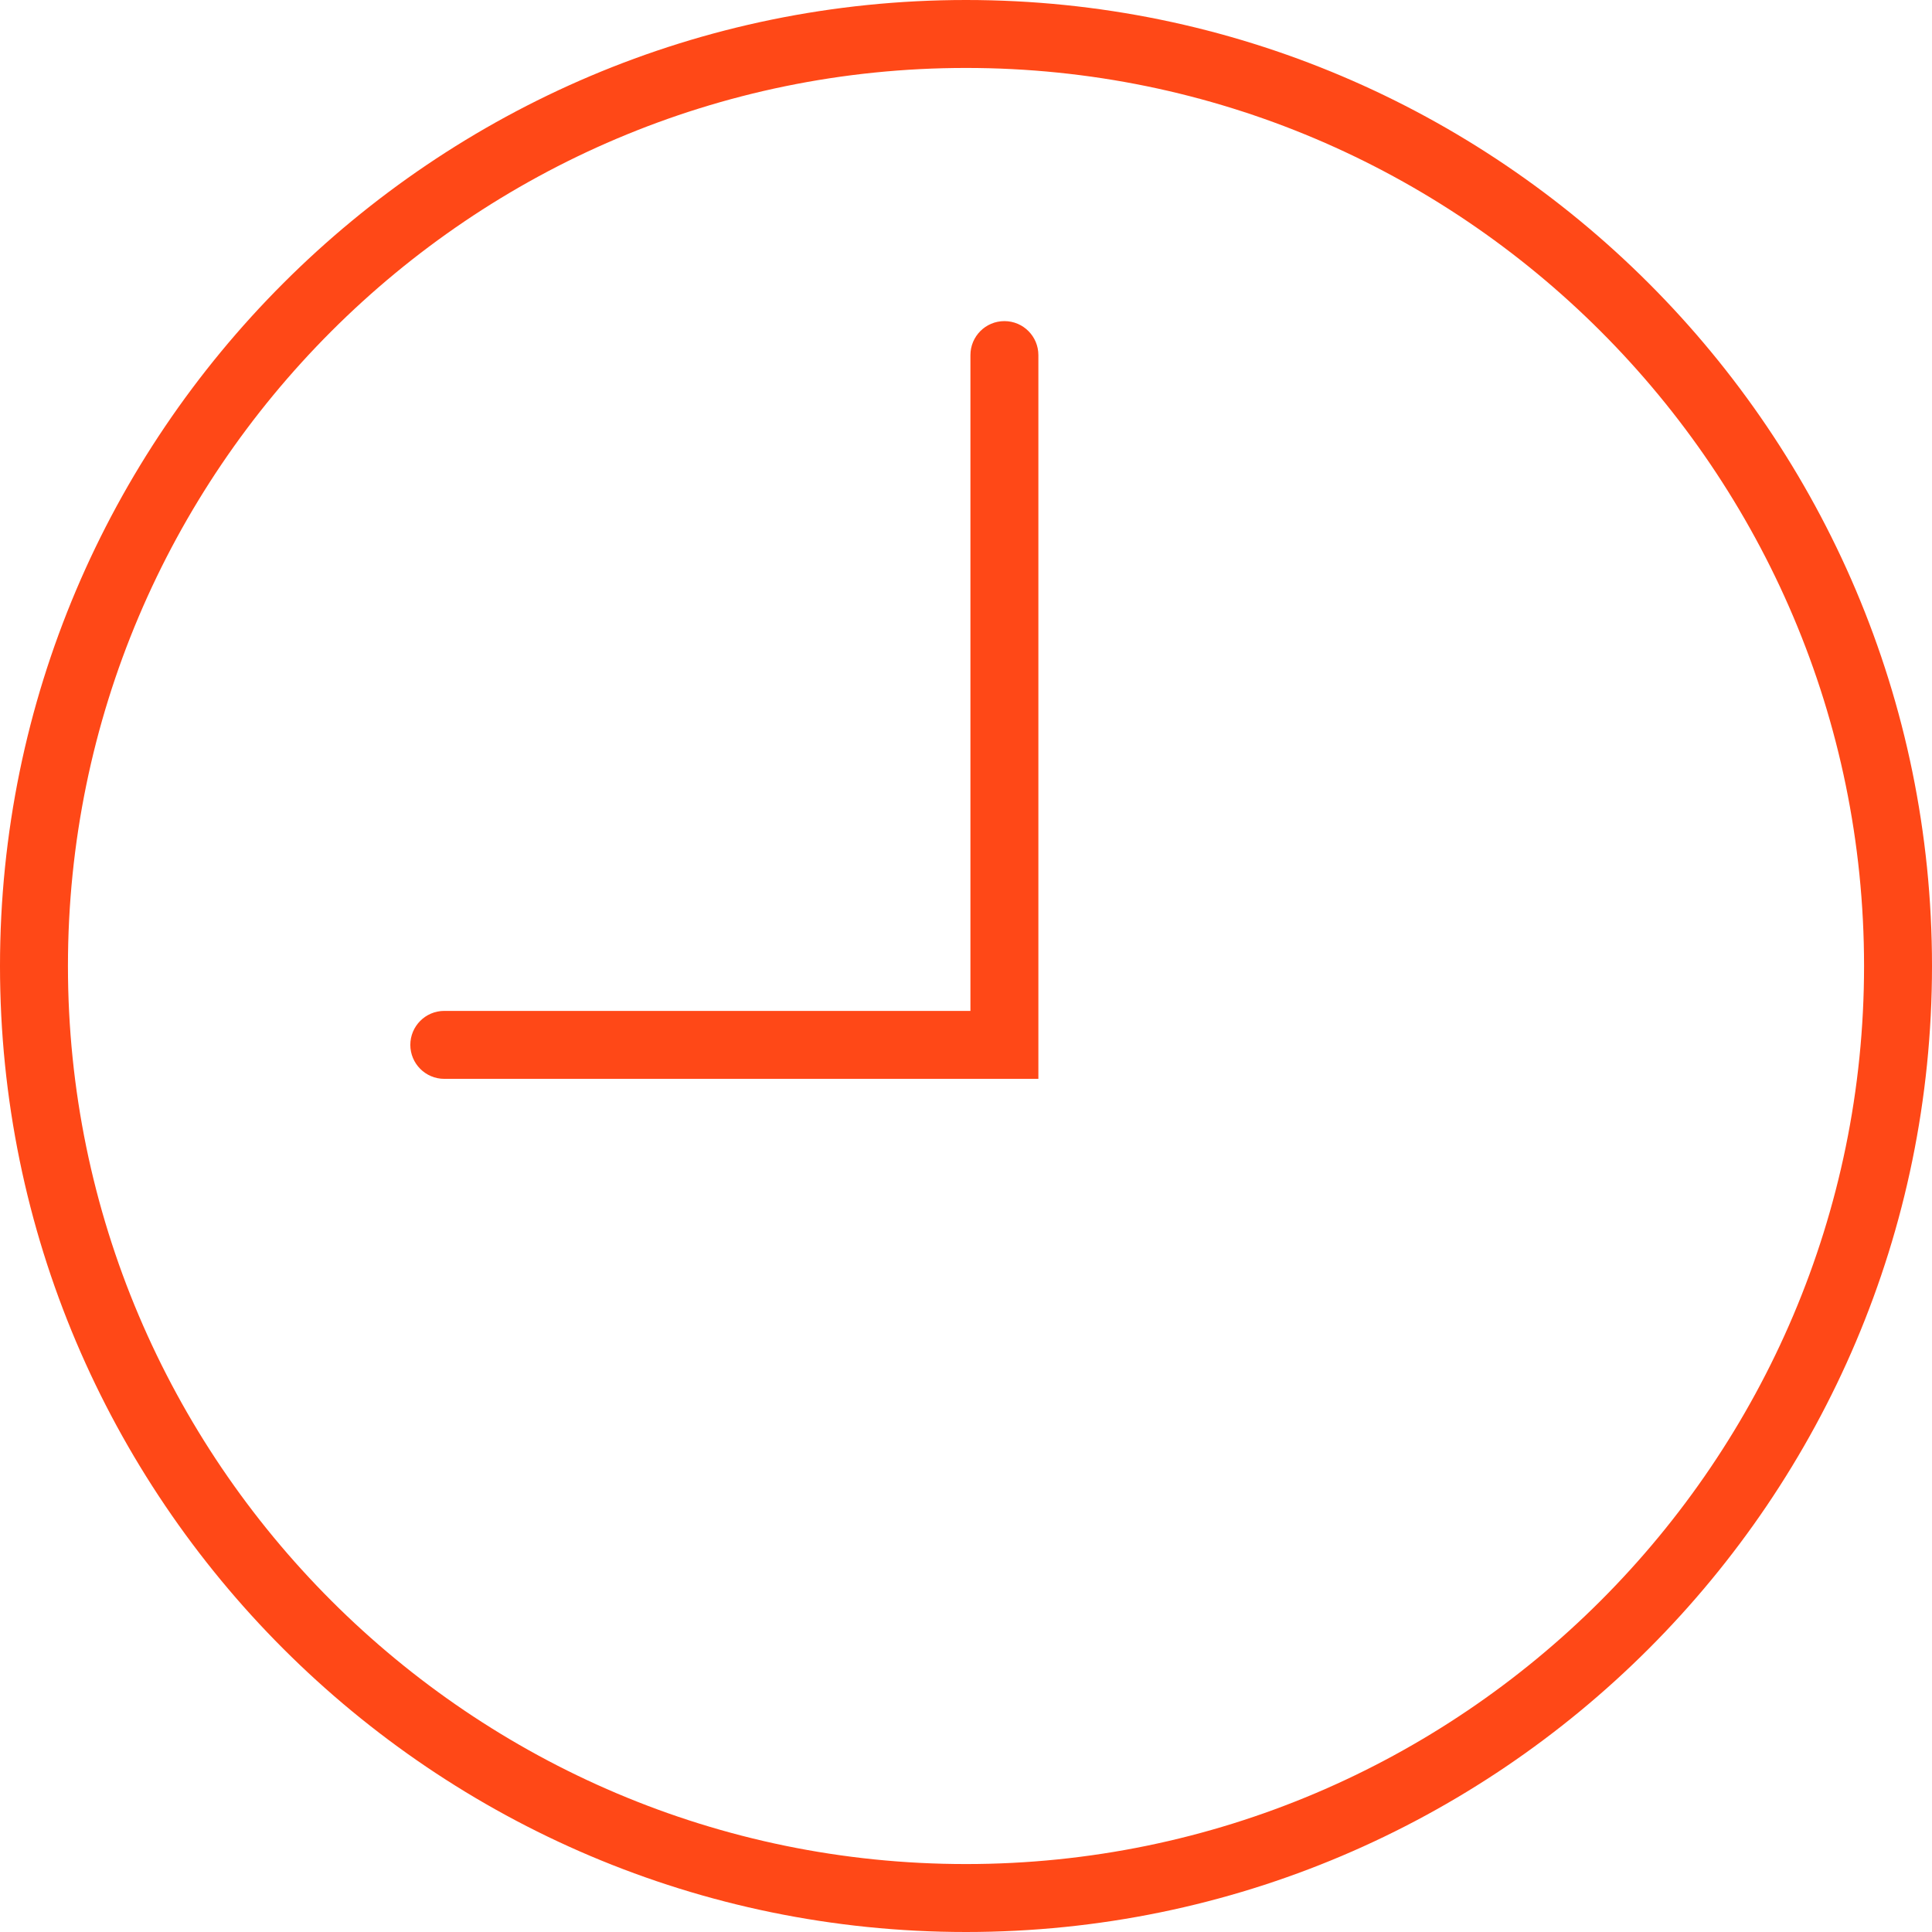
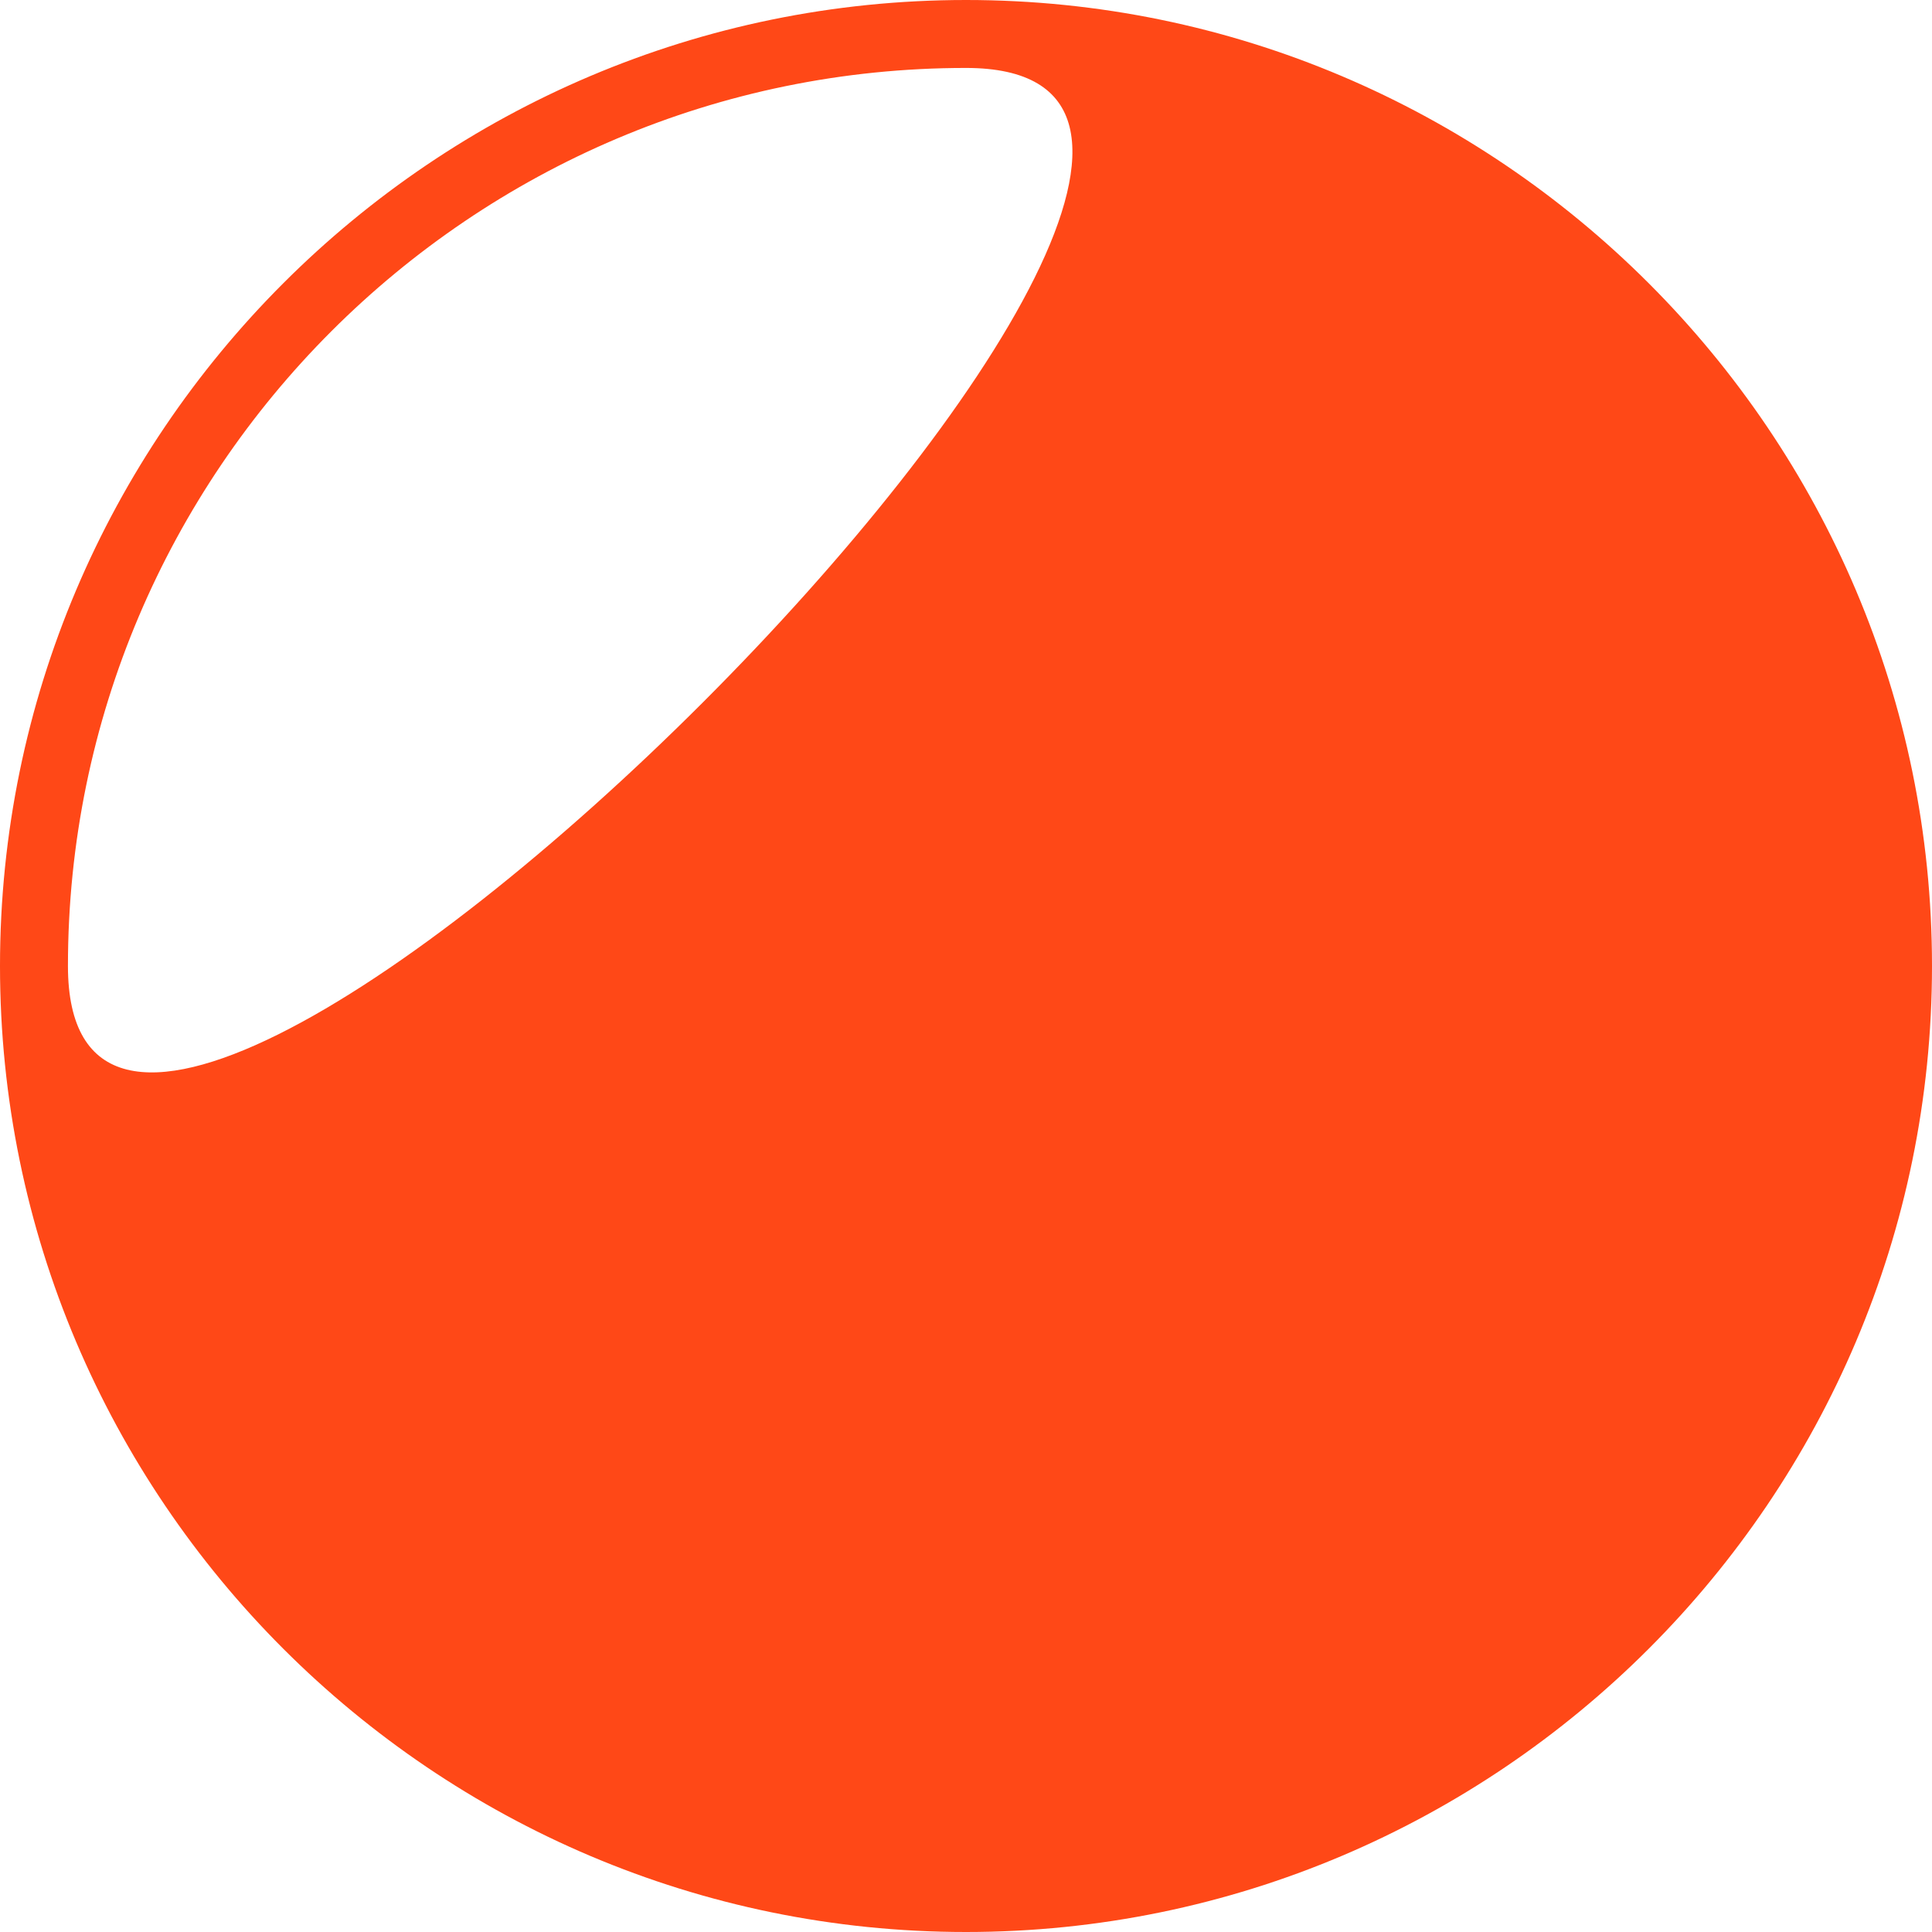
<svg xmlns="http://www.w3.org/2000/svg" id="Capa_1" data-name="Capa 1" viewBox="0 0 65.4 65.4">
  <defs>
    <style>
      .cls-1 {
        fill: #ff4817;
      }
    </style>
  </defs>
-   <path class="cls-1" d="M32.7,65.4C14.67,65.4,0,50.73,0,32.7S14.67,0,32.7,0s32.7,14.67,32.7,32.7-14.67,32.7-32.7,32.7ZM32.7,2.3C15.94,2.3,2.3,15.94,2.3,32.7s13.64,30.4,30.4,30.4,30.4-13.64,30.4-30.4S49.46,2.3,32.7,2.3Z" />
-   <path class="cls-1" d="M35.15,36.52H15.04c-.64,0-1.15-.52-1.15-1.15s.51-1.15,1.15-1.15h17.81V12.02c0-.63.51-1.15,1.15-1.15s1.15.52,1.15,1.15v24.5Z" />
+   <path class="cls-1" d="M32.7,65.4C14.67,65.4,0,50.73,0,32.7S14.67,0,32.7,0s32.7,14.67,32.7,32.7-14.67,32.7-32.7,32.7ZM32.7,2.3C15.94,2.3,2.3,15.94,2.3,32.7S49.46,2.3,32.7,2.3Z" />
</svg>